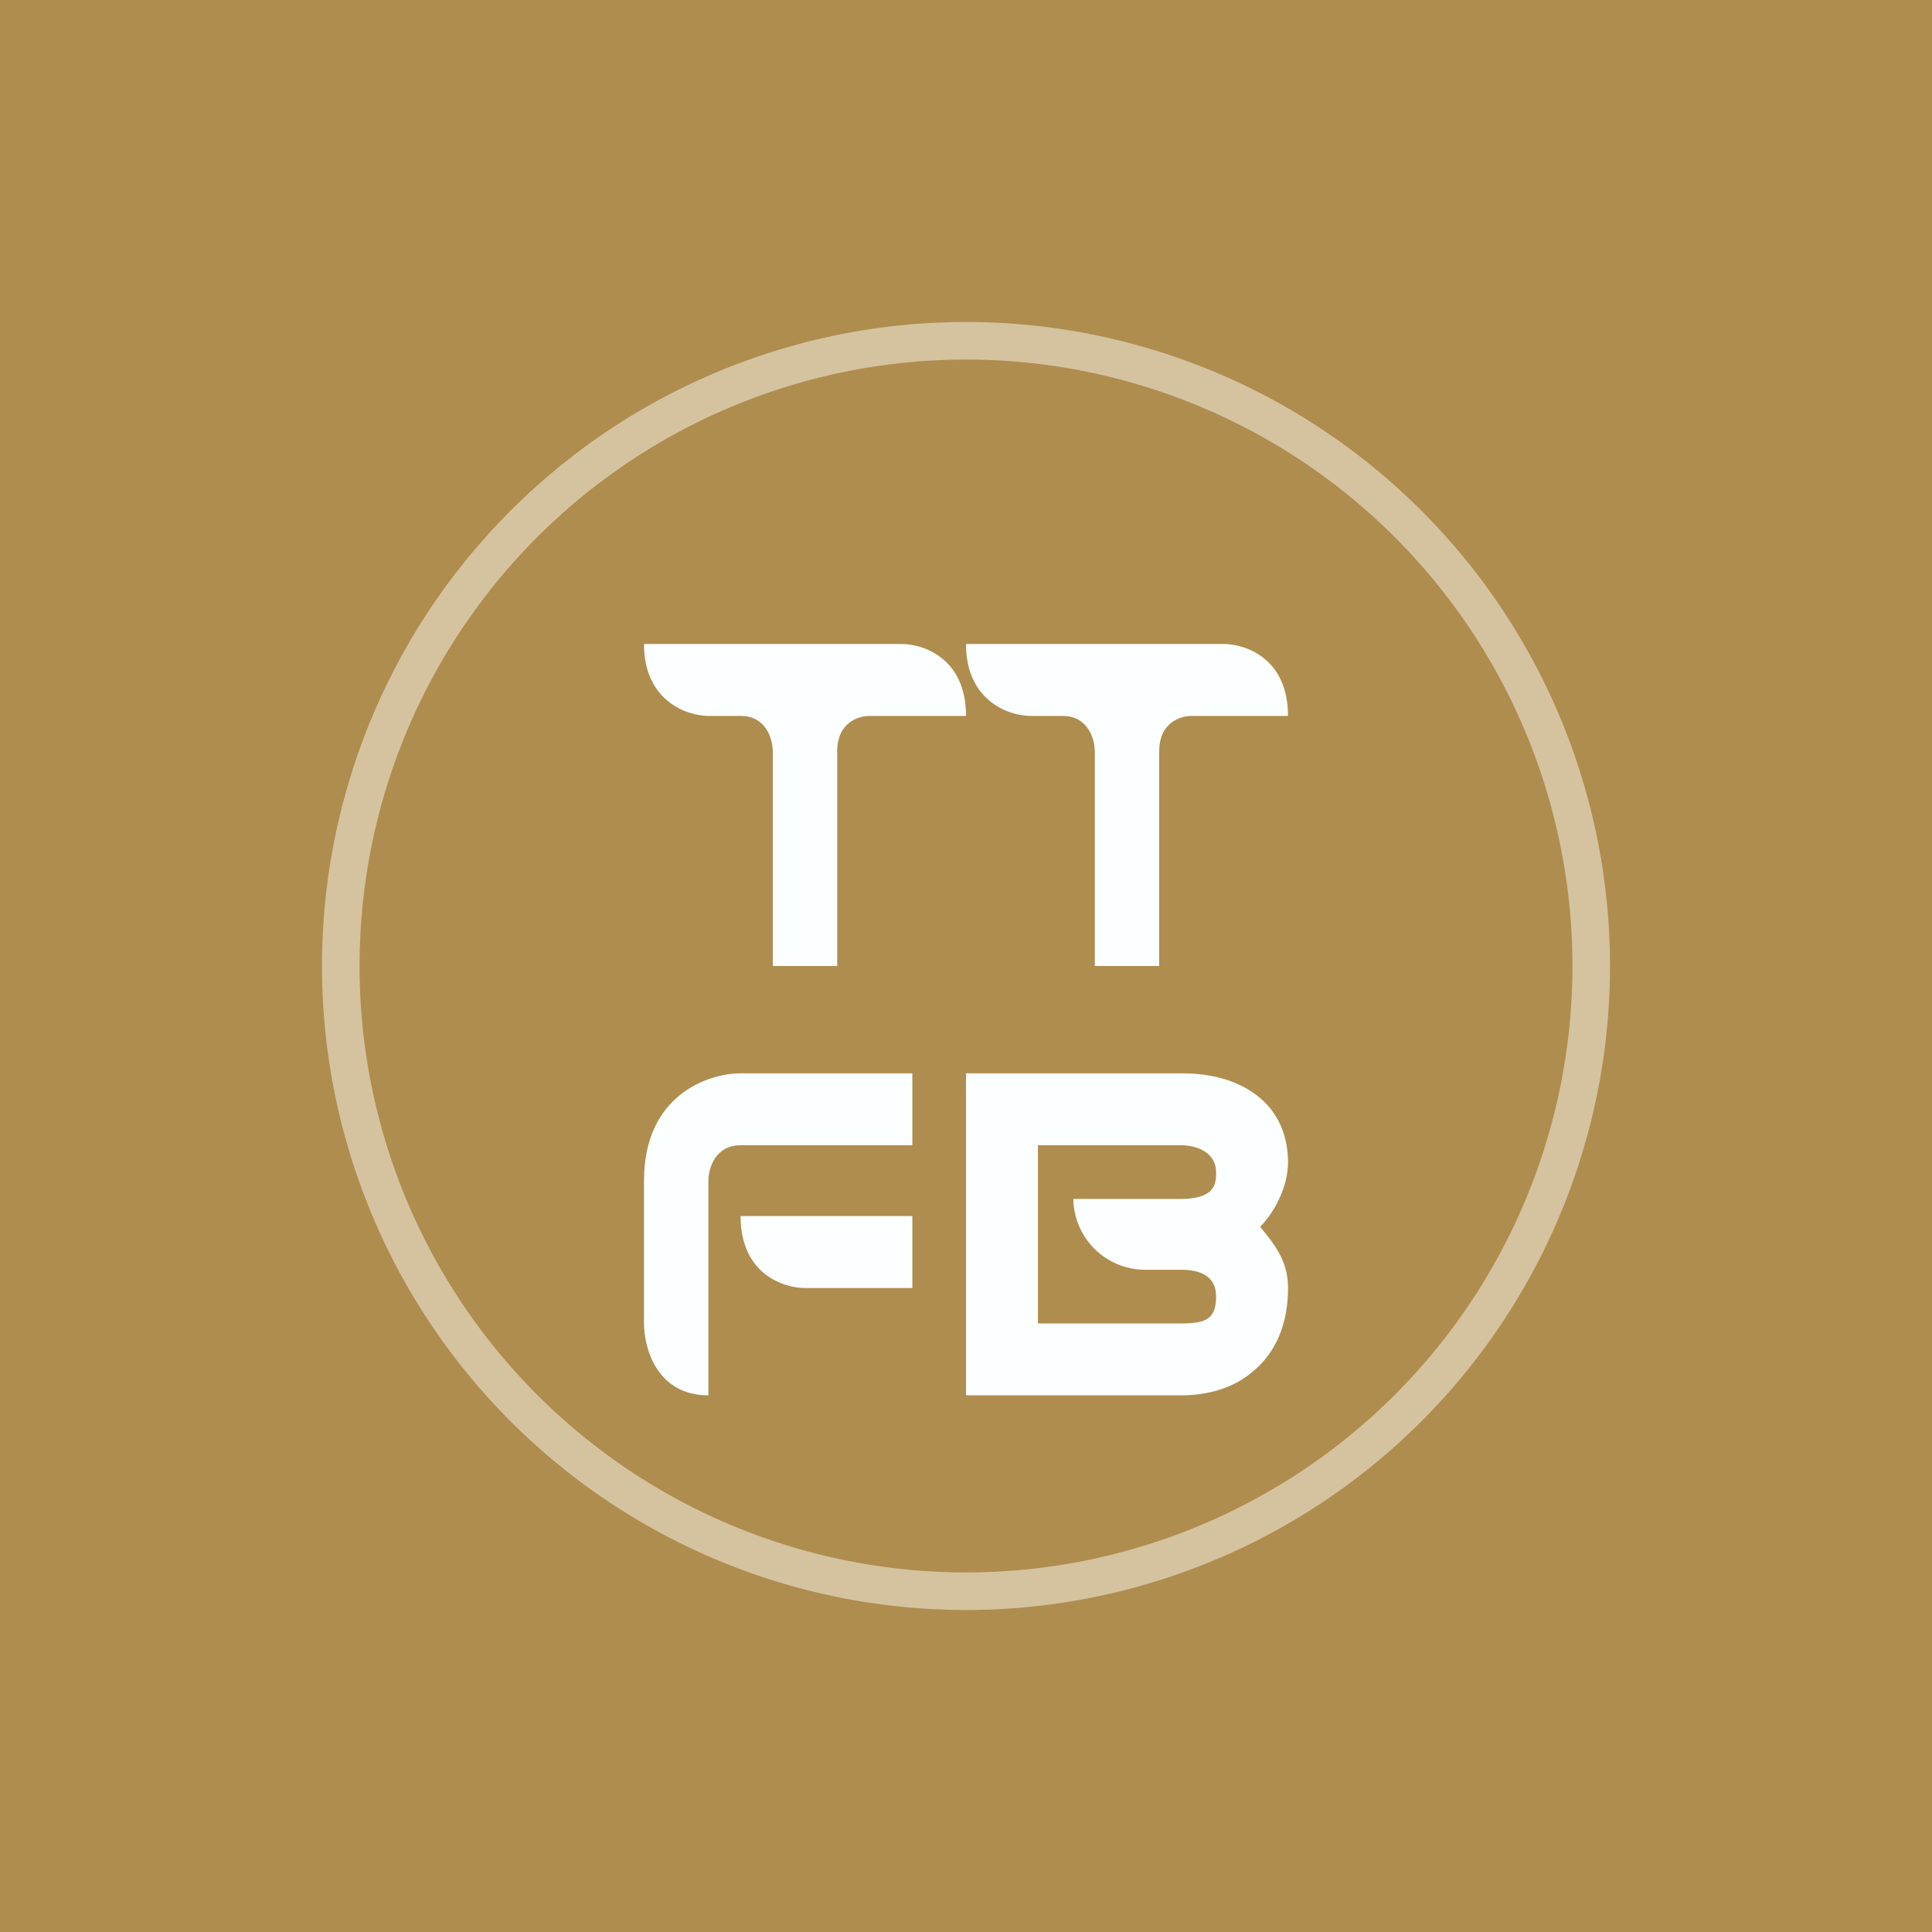
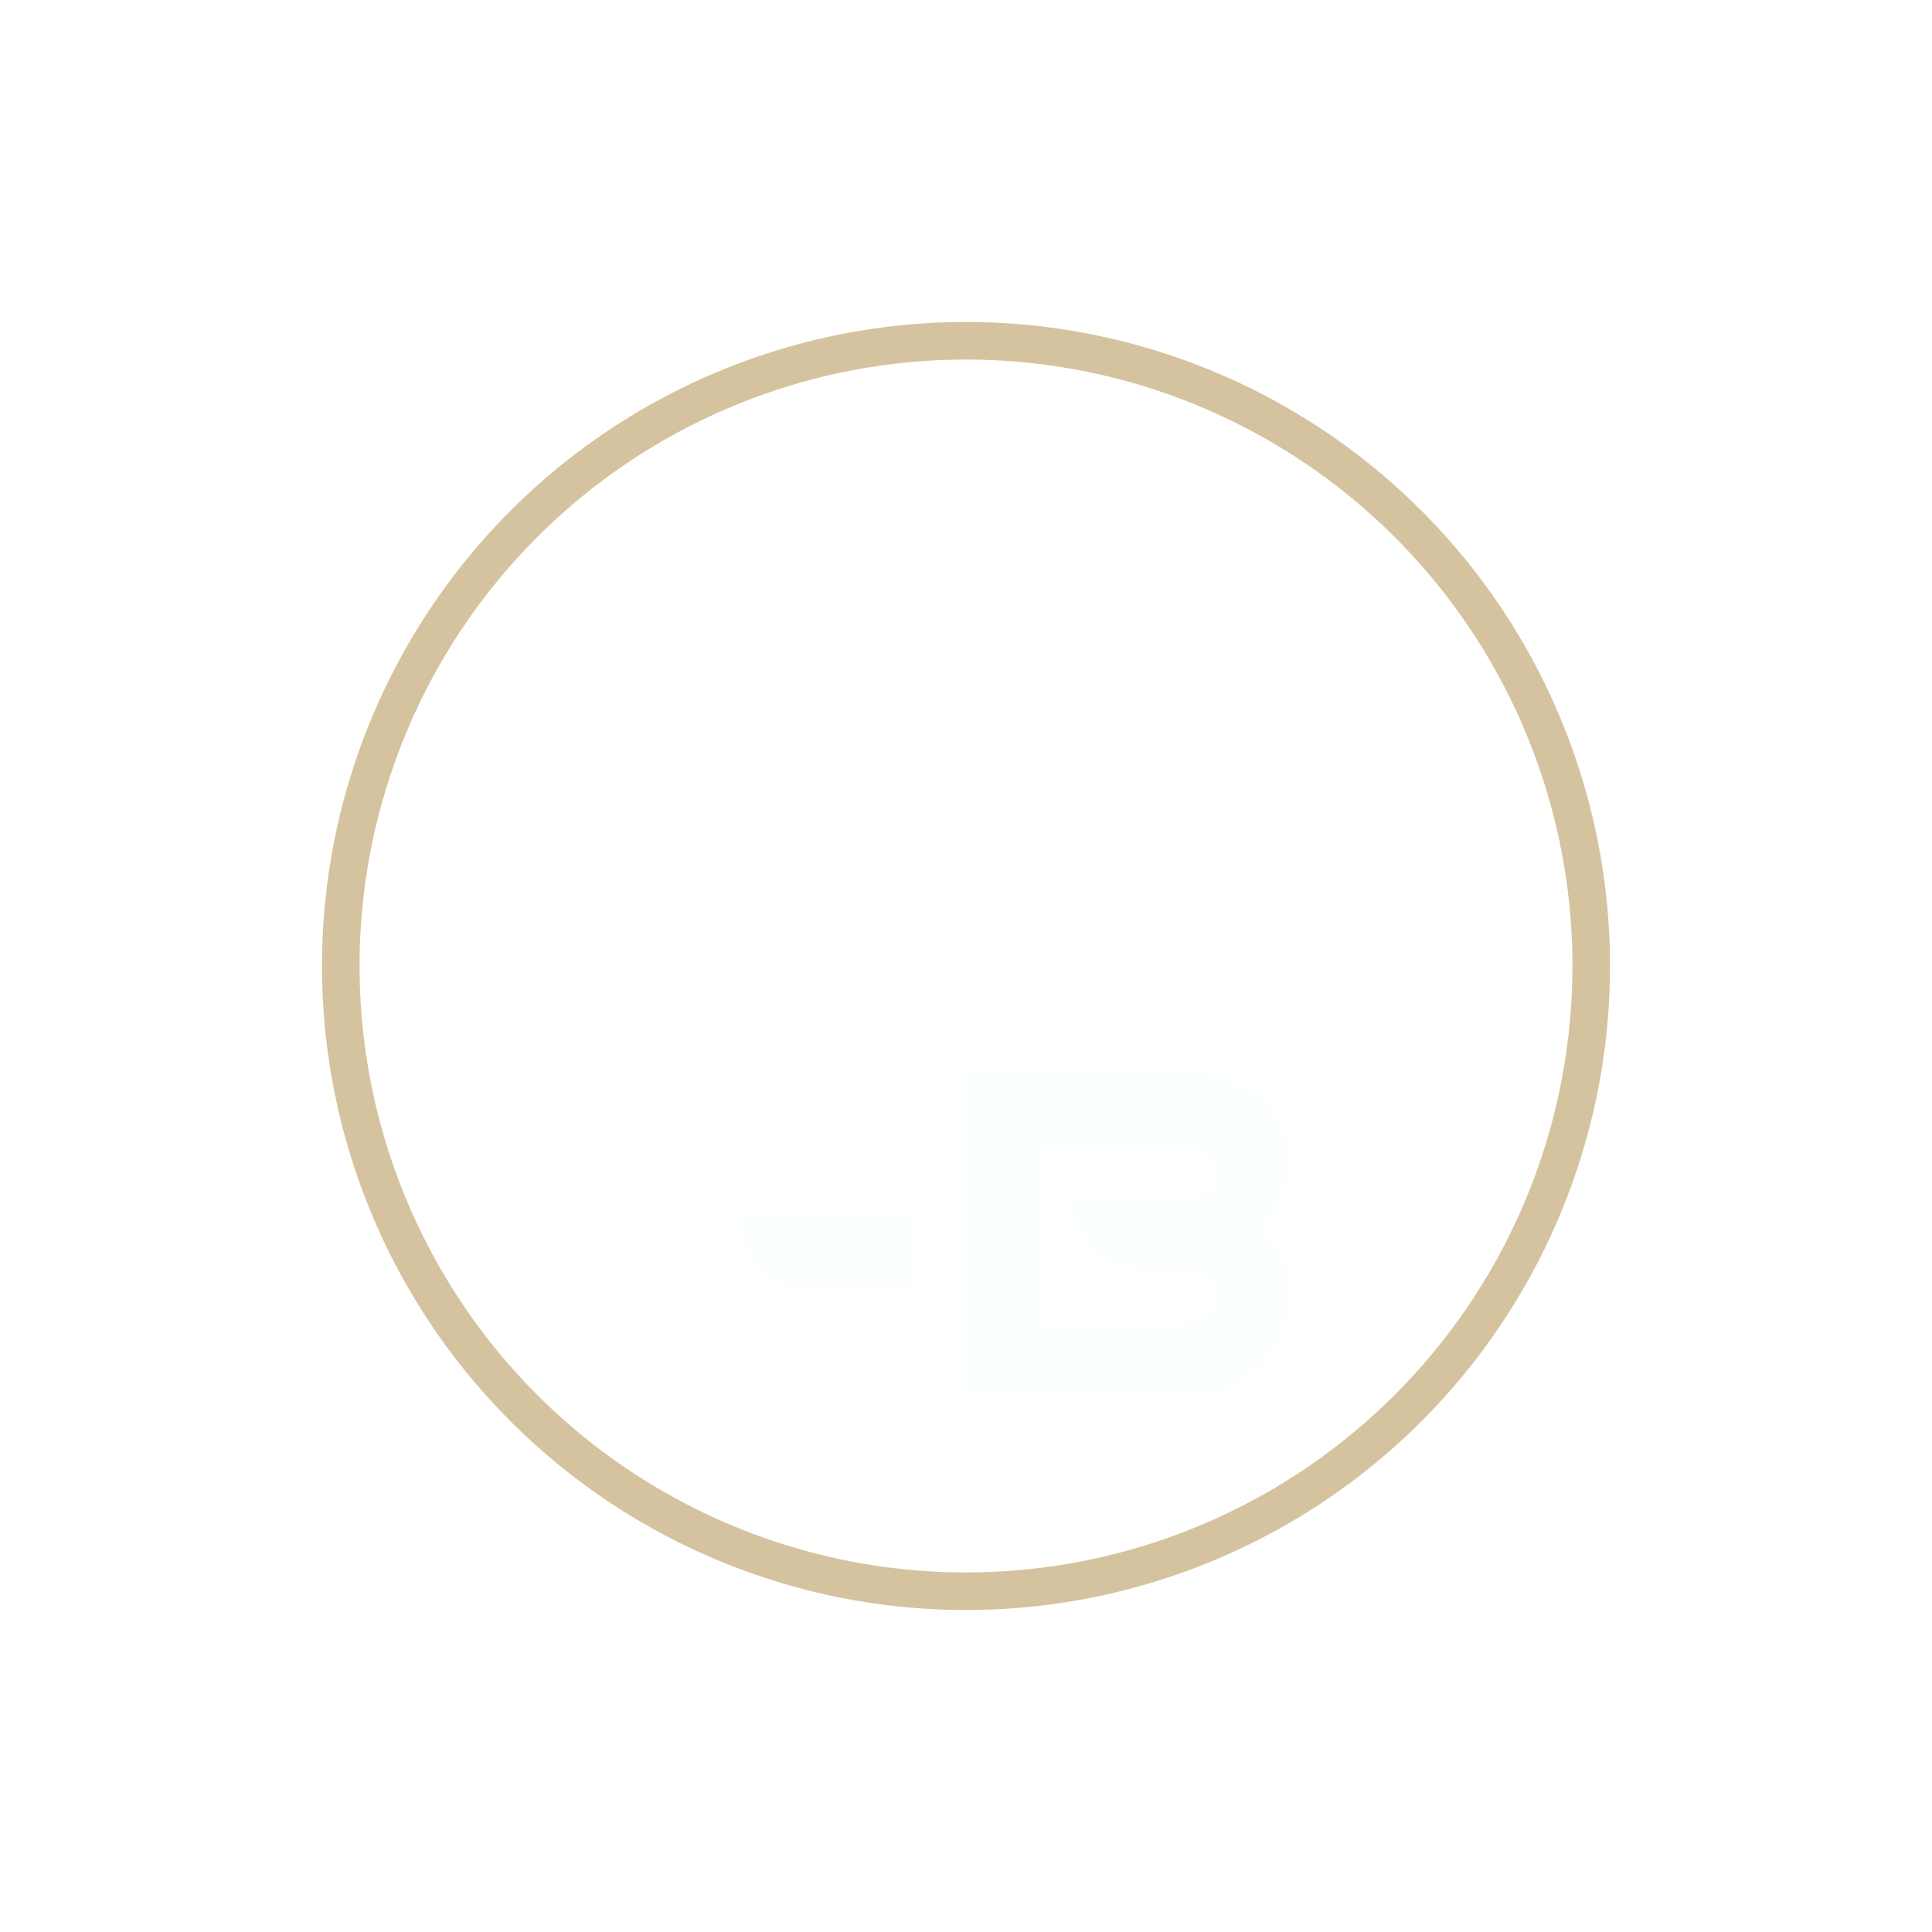
<svg xmlns="http://www.w3.org/2000/svg" width="18" height="18" viewBox="0 0 18 18">
-   <path fill="#AF8D4E" d="M0 0h18v18H0z" />
  <path d="M14.65 9A5.65 5.65 0 1 0 9 14.65V15A6 6 0 1 1 9 3a6 6 0 0 1 0 12v-.35A5.65 5.65 0 0 0 14.65 9Z" fill="#D5C39F" />
-   <path d="M8.4 6H6c0 .53.4.67.6.67h.3c.24 0 .3.22.3.33v2h.6V7c0-.27.2-.33.3-.33H9C9 6.13 8.6 6 8.4 6ZM11.4 6H9c0 .53.4.67.6.67h.3c.24 0 .3.22.3.33v2h.6V7c0-.27.2-.33.3-.33h.9c0-.54-.4-.67-.6-.67ZM6.6 11v2c-.48 0-.6-.44-.6-.67V11c0-.8.6-1 .9-1h1.6v.67H6.9c-.24 0-.3.22-.3.33Z" fill="#FCFFFF" />
  <path d="M8.5 11.33H6.9c0 .54.4.67.6.67h1v-.67ZM11 10c.3 0 .55.07.74.23.2.17.26.4.26.6 0 .23-.13.47-.26.6.14.17.26.32.26.57 0 .33-.11.6-.33.78-.2.17-.45.22-.67.22H9v-3h2Zm-1.33 2.33H11c.22 0 .33-.03.33-.25 0-.2-.16-.25-.33-.25h-.33a.67.67 0 0 1-.67-.66h1c.33 0 .33-.15.33-.25 0-.17-.16-.25-.33-.25H9.67v1.66Z" fill="#FCFFFF" />
</svg>